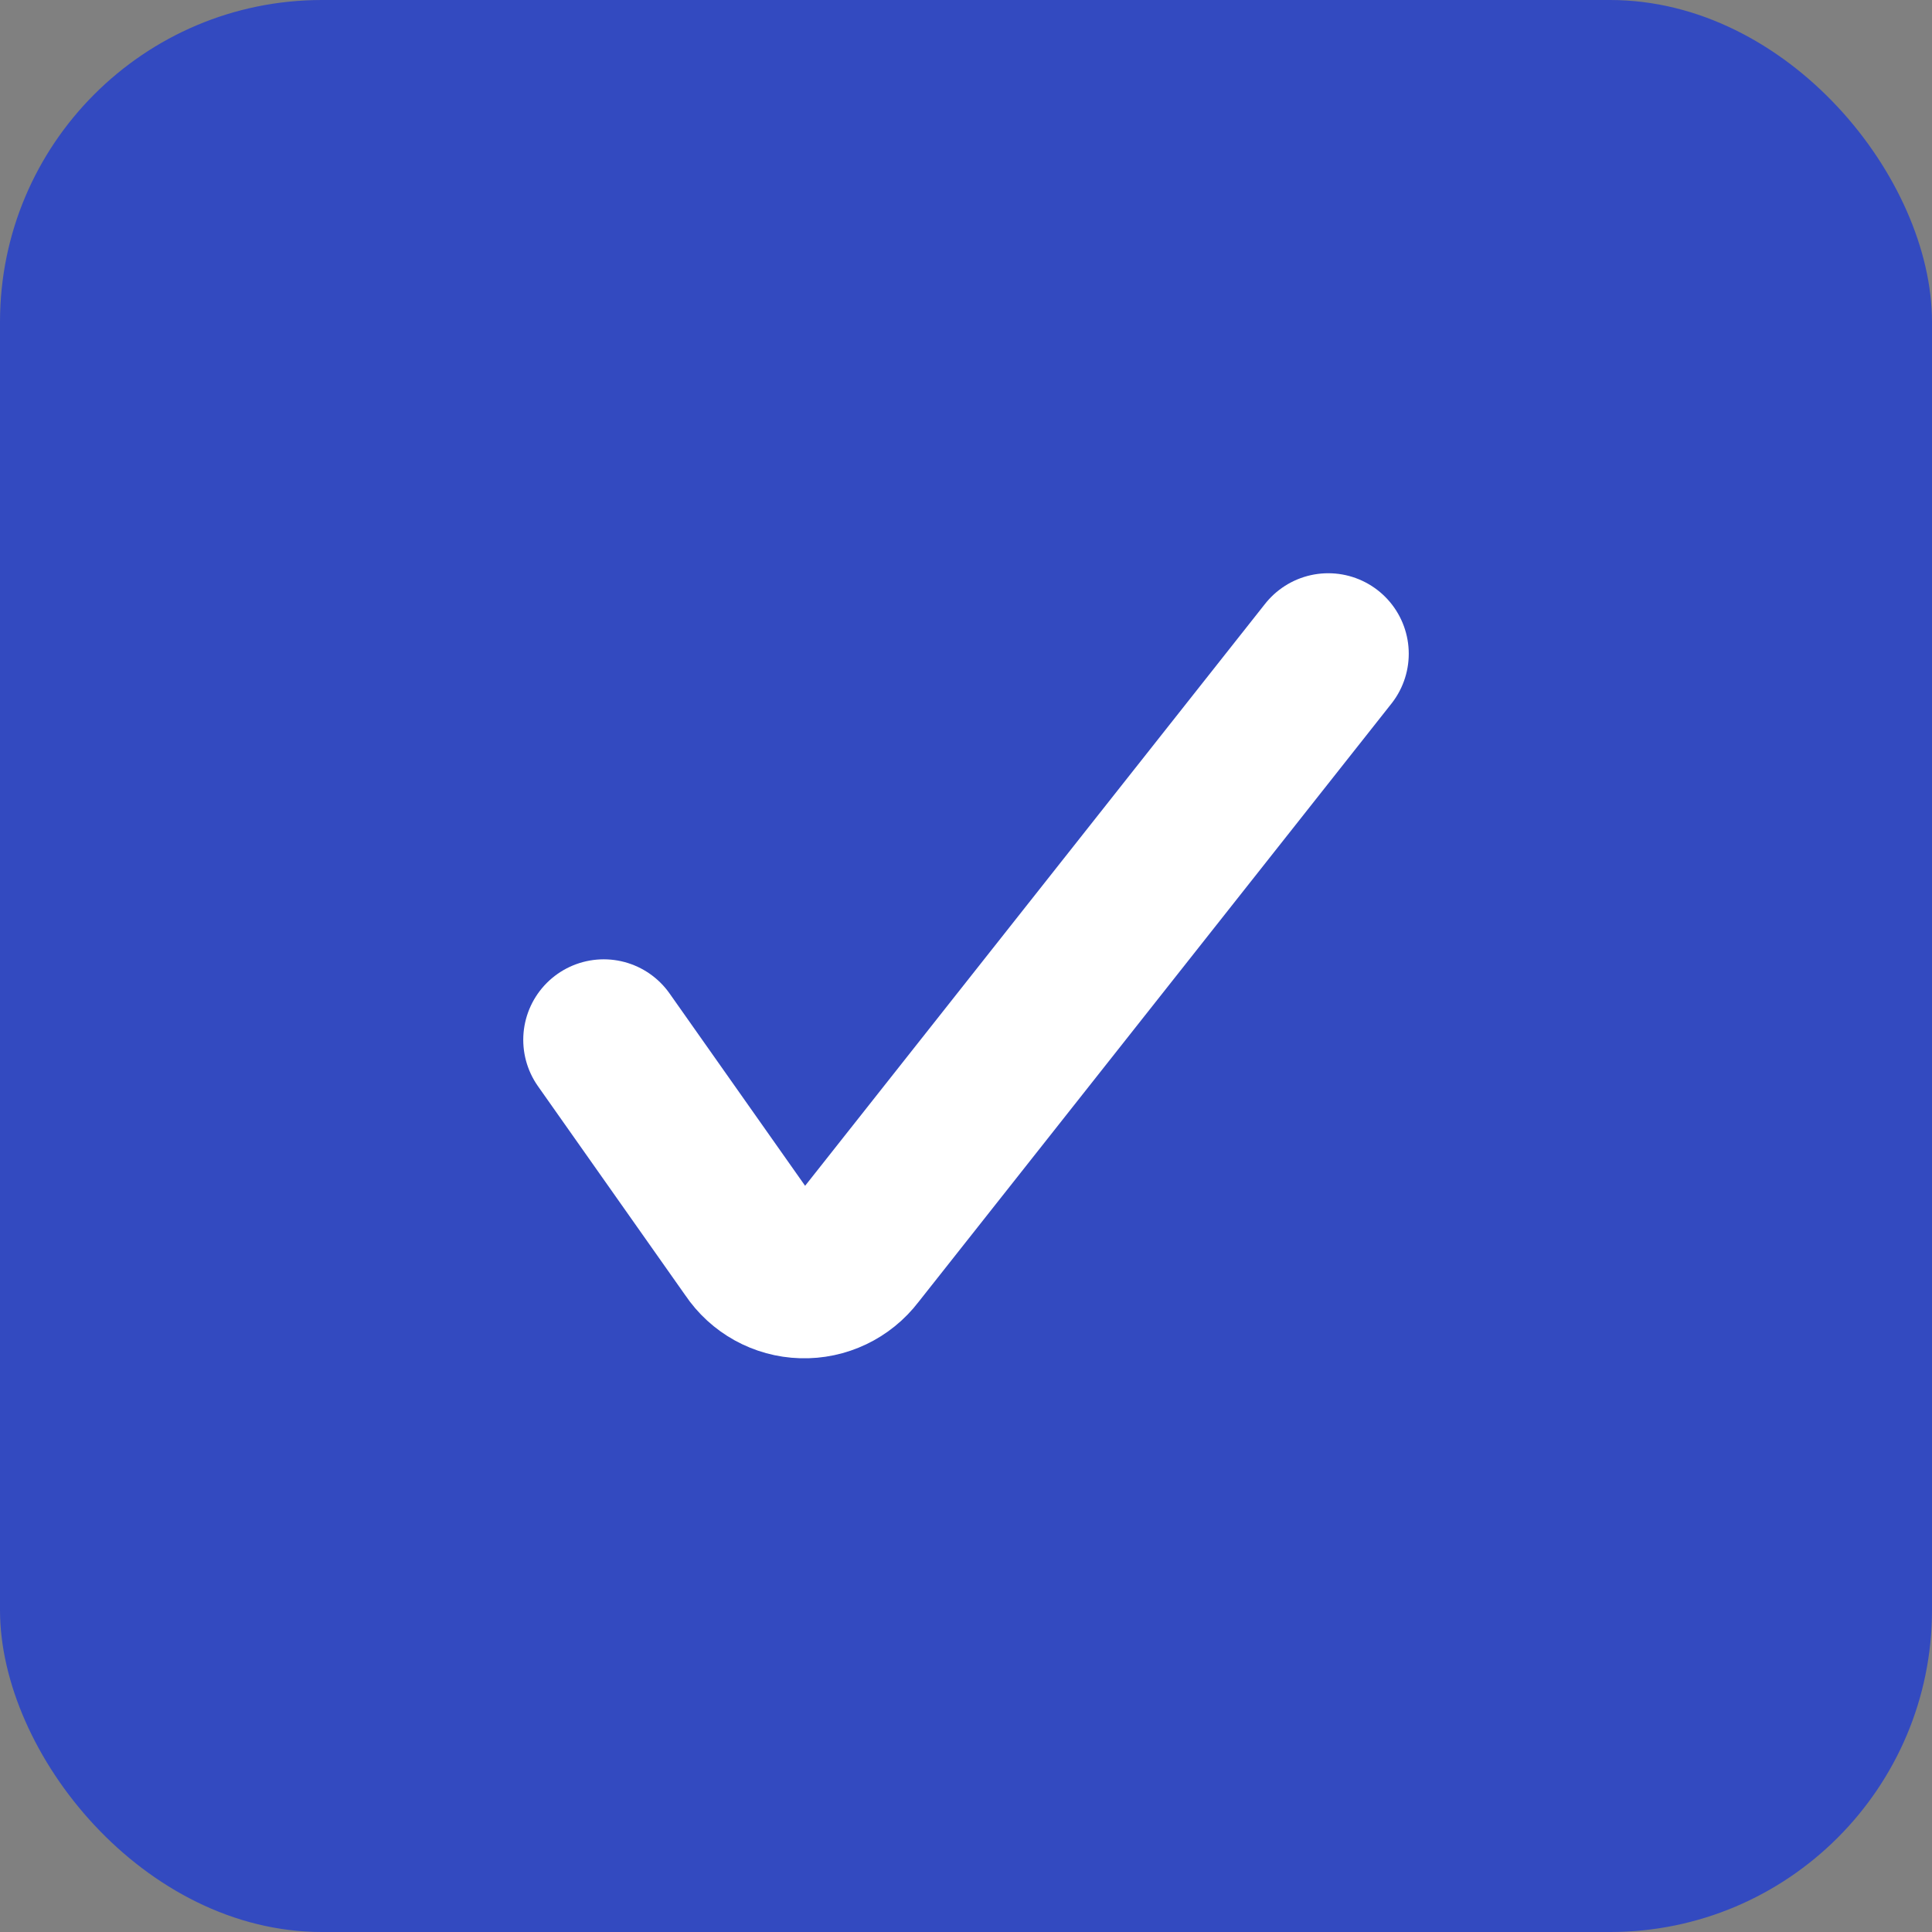
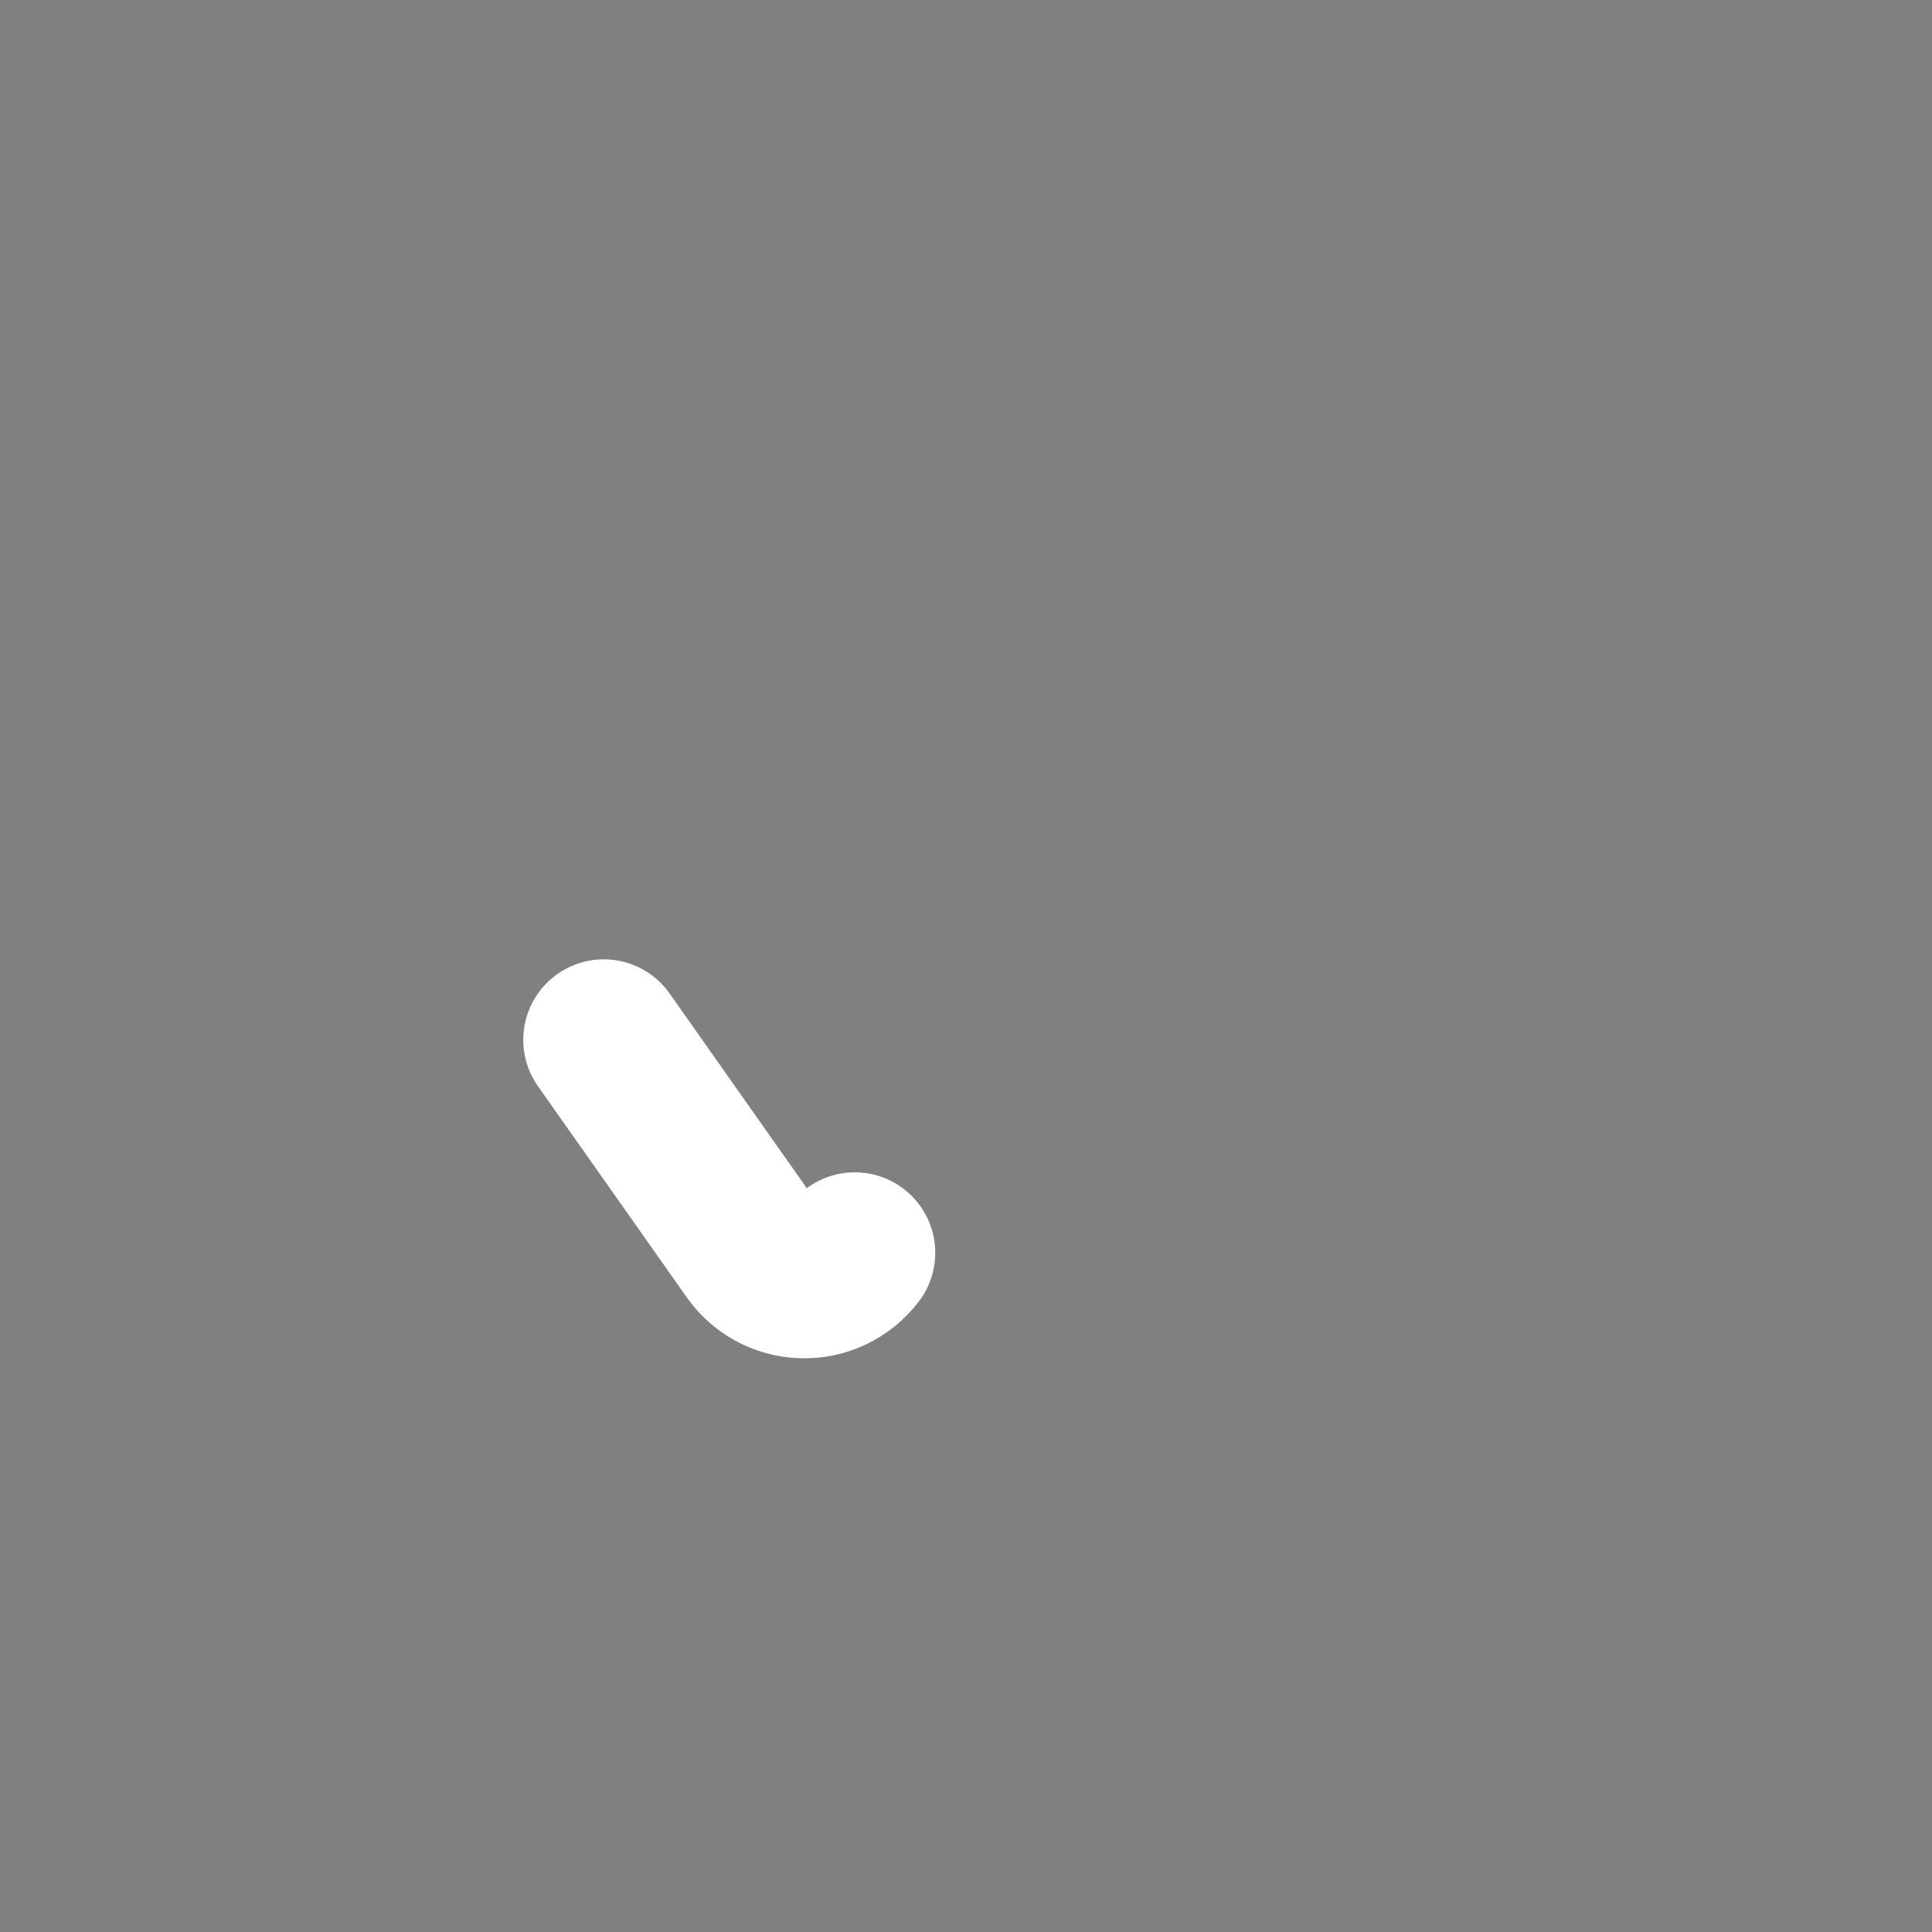
<svg xmlns="http://www.w3.org/2000/svg" width="24" height="24" viewBox="0 0 24 24" fill="none">
  <rect x="0" y="0" width="24" height="24" fill="#808080" stroke="none" />
-   <rect width="24" height="24" rx="4" fill="#334AC0" />
-   <path d="M7.5 12.917L9.338 15.525C9.479 15.736 9.714 15.866 9.968 15.873C10.222 15.881 10.464 15.765 10.618 15.563L16.5 8.121" stroke="white" stroke-width="2" stroke-linecap="round" stroke-linejoin="round" />
+   <path d="M7.5 12.917L9.338 15.525C9.479 15.736 9.714 15.866 9.968 15.873C10.222 15.881 10.464 15.765 10.618 15.563" stroke="white" stroke-width="2" stroke-linecap="round" stroke-linejoin="round" />
</svg>